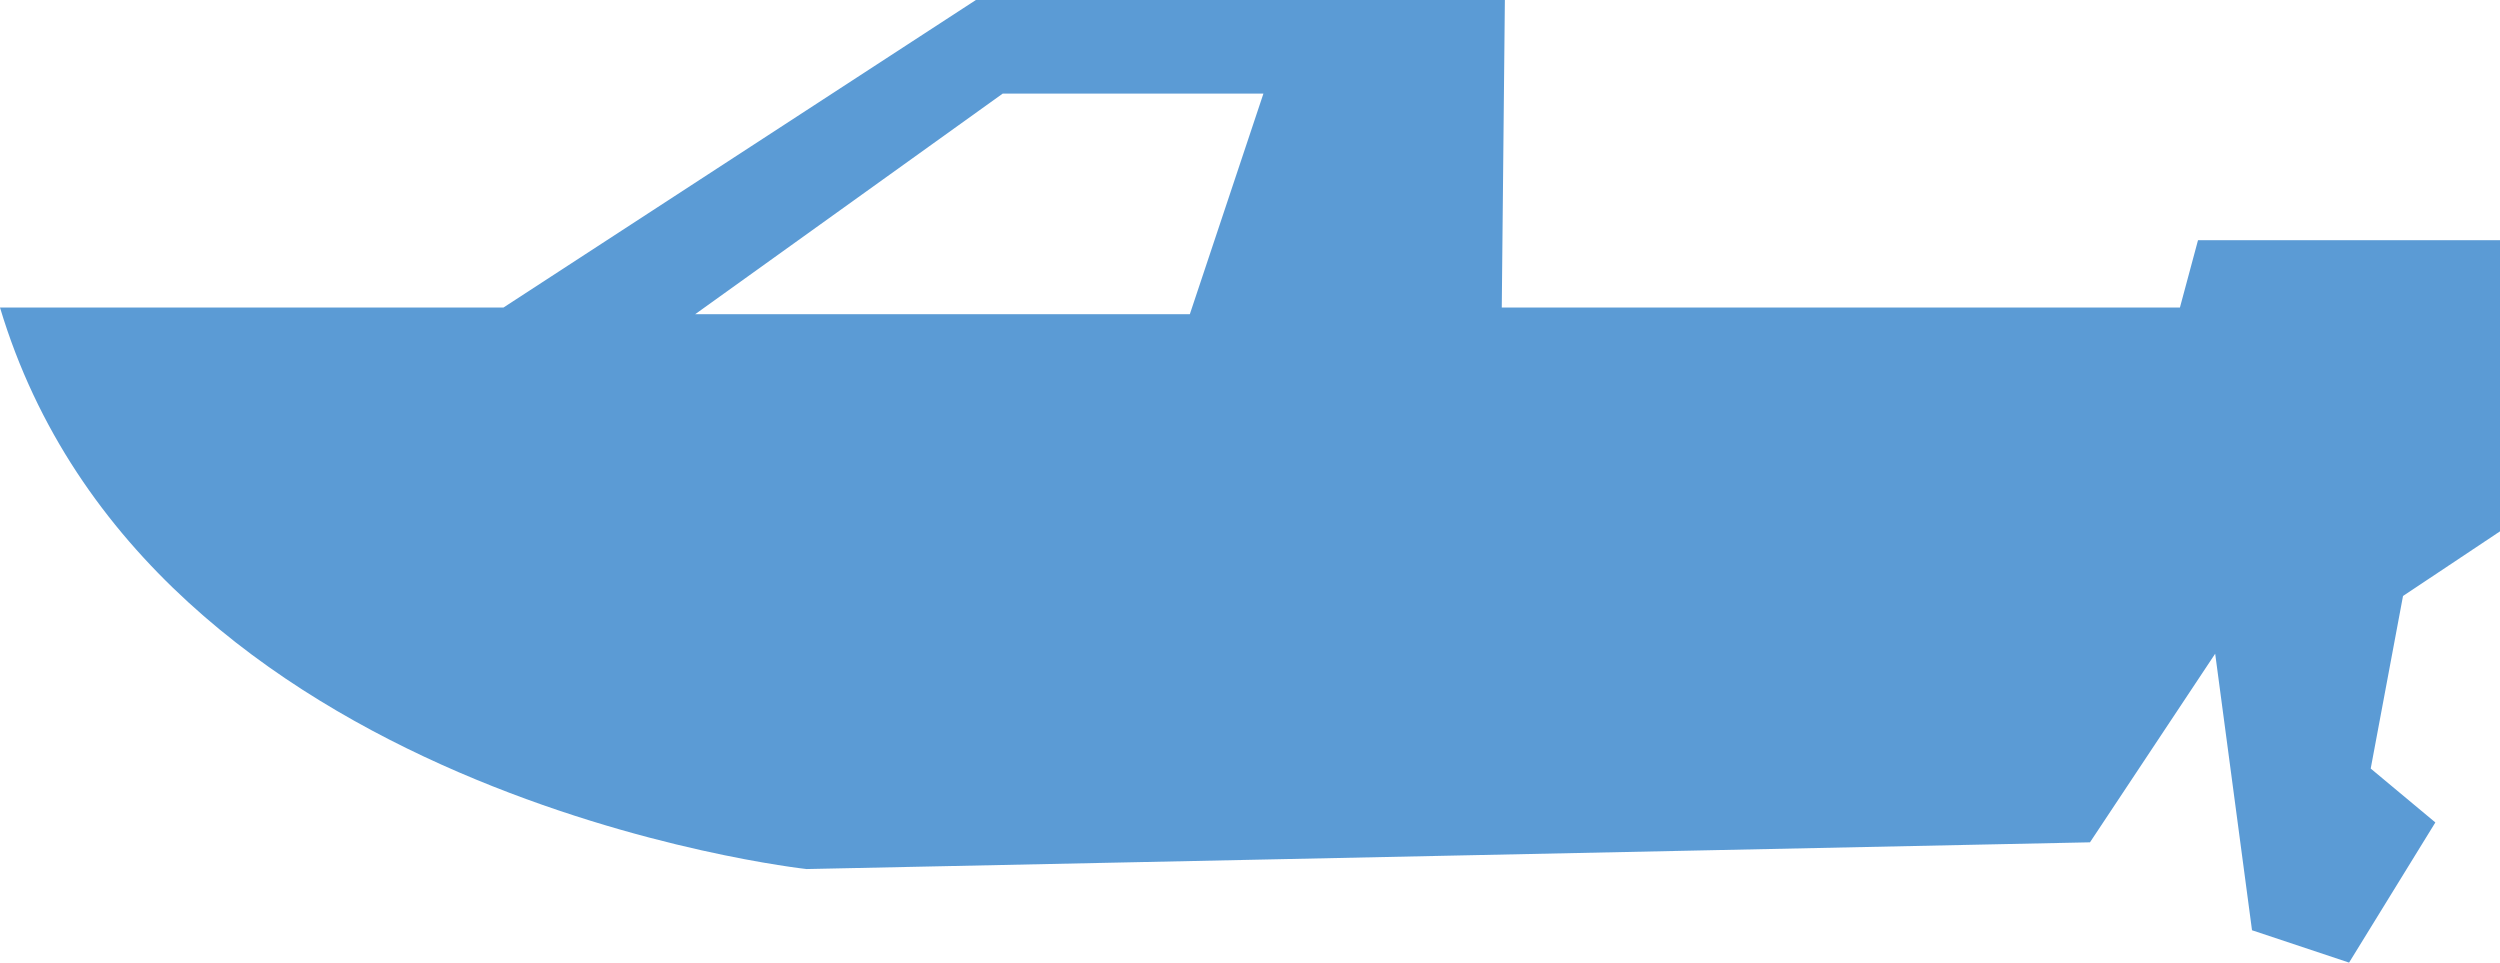
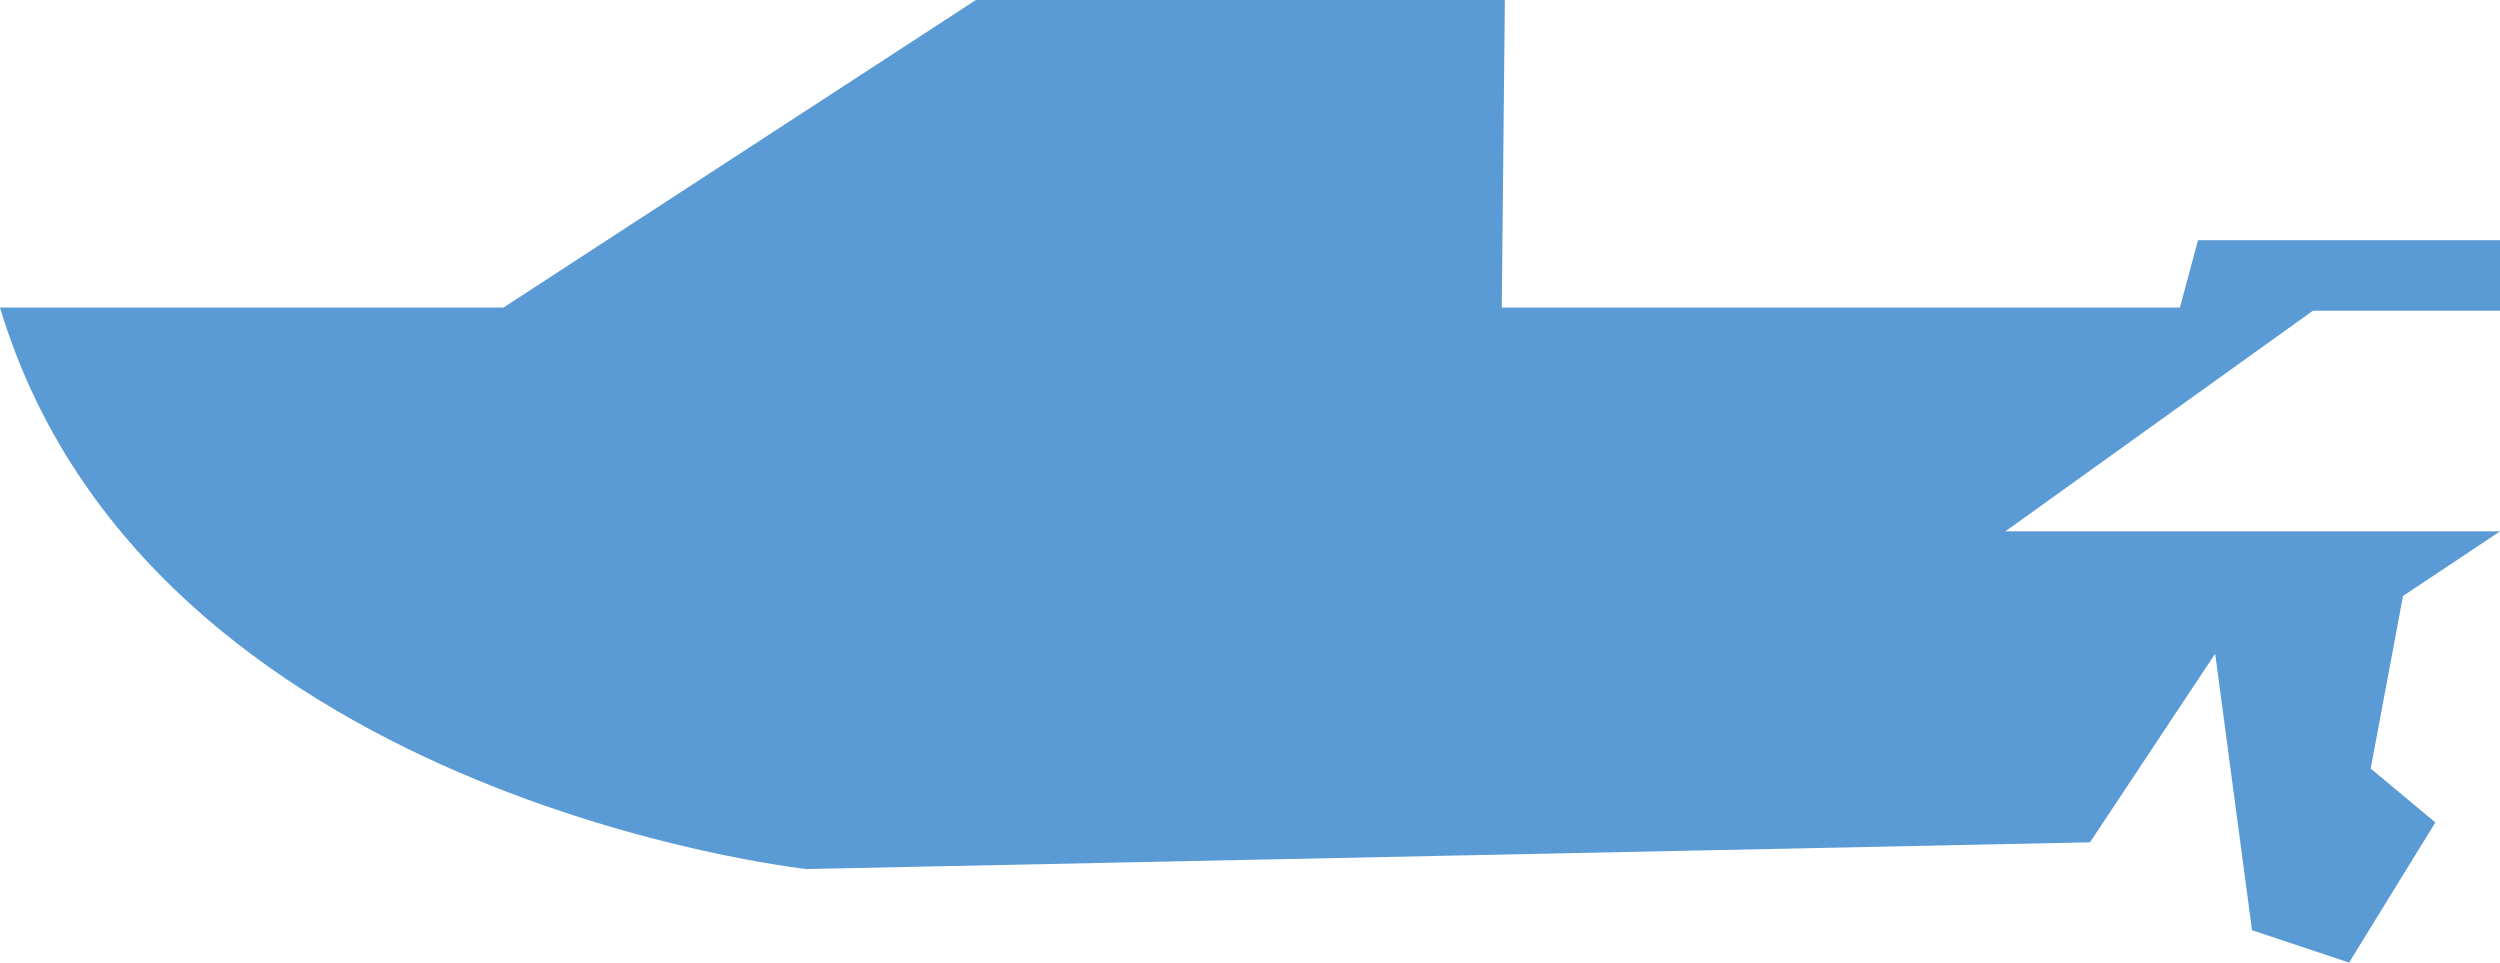
<svg xmlns="http://www.w3.org/2000/svg" width="113" height="43.508" viewBox="0 0 113 43.508">
-   <path id="パス_47" data-name="パス 47" d="M1369.25,1362.267v-13.159H1355.6l-.817,3.041H1324.13l.14-13.9h-23.908l-21.353,13.9h-22.76c6.647,22.158,36.458,25.382,36.458,25.382l58.01-1.208,5.659-8.525,1.665,12.5,4.387,1.462,3.9-6.335-2.922-2.436,1.46-7.8Zm-59.219-9.816h-22.358l13.9-9.971h11.784Z" transform="translate(-1256.25 -1338.25)" fill="#5b9bd5" />
+   <path id="パス_47" data-name="パス 47" d="M1369.25,1362.267v-13.159H1355.6l-.817,3.041H1324.13l.14-13.9h-23.908l-21.353,13.9h-22.76c6.647,22.158,36.458,25.382,36.458,25.382l58.01-1.208,5.659-8.525,1.665,12.5,4.387,1.462,3.9-6.335-2.922-2.436,1.46-7.8Zh-22.358l13.9-9.971h11.784Z" transform="translate(-1256.25 -1338.25)" fill="#5b9bd5" />
</svg>